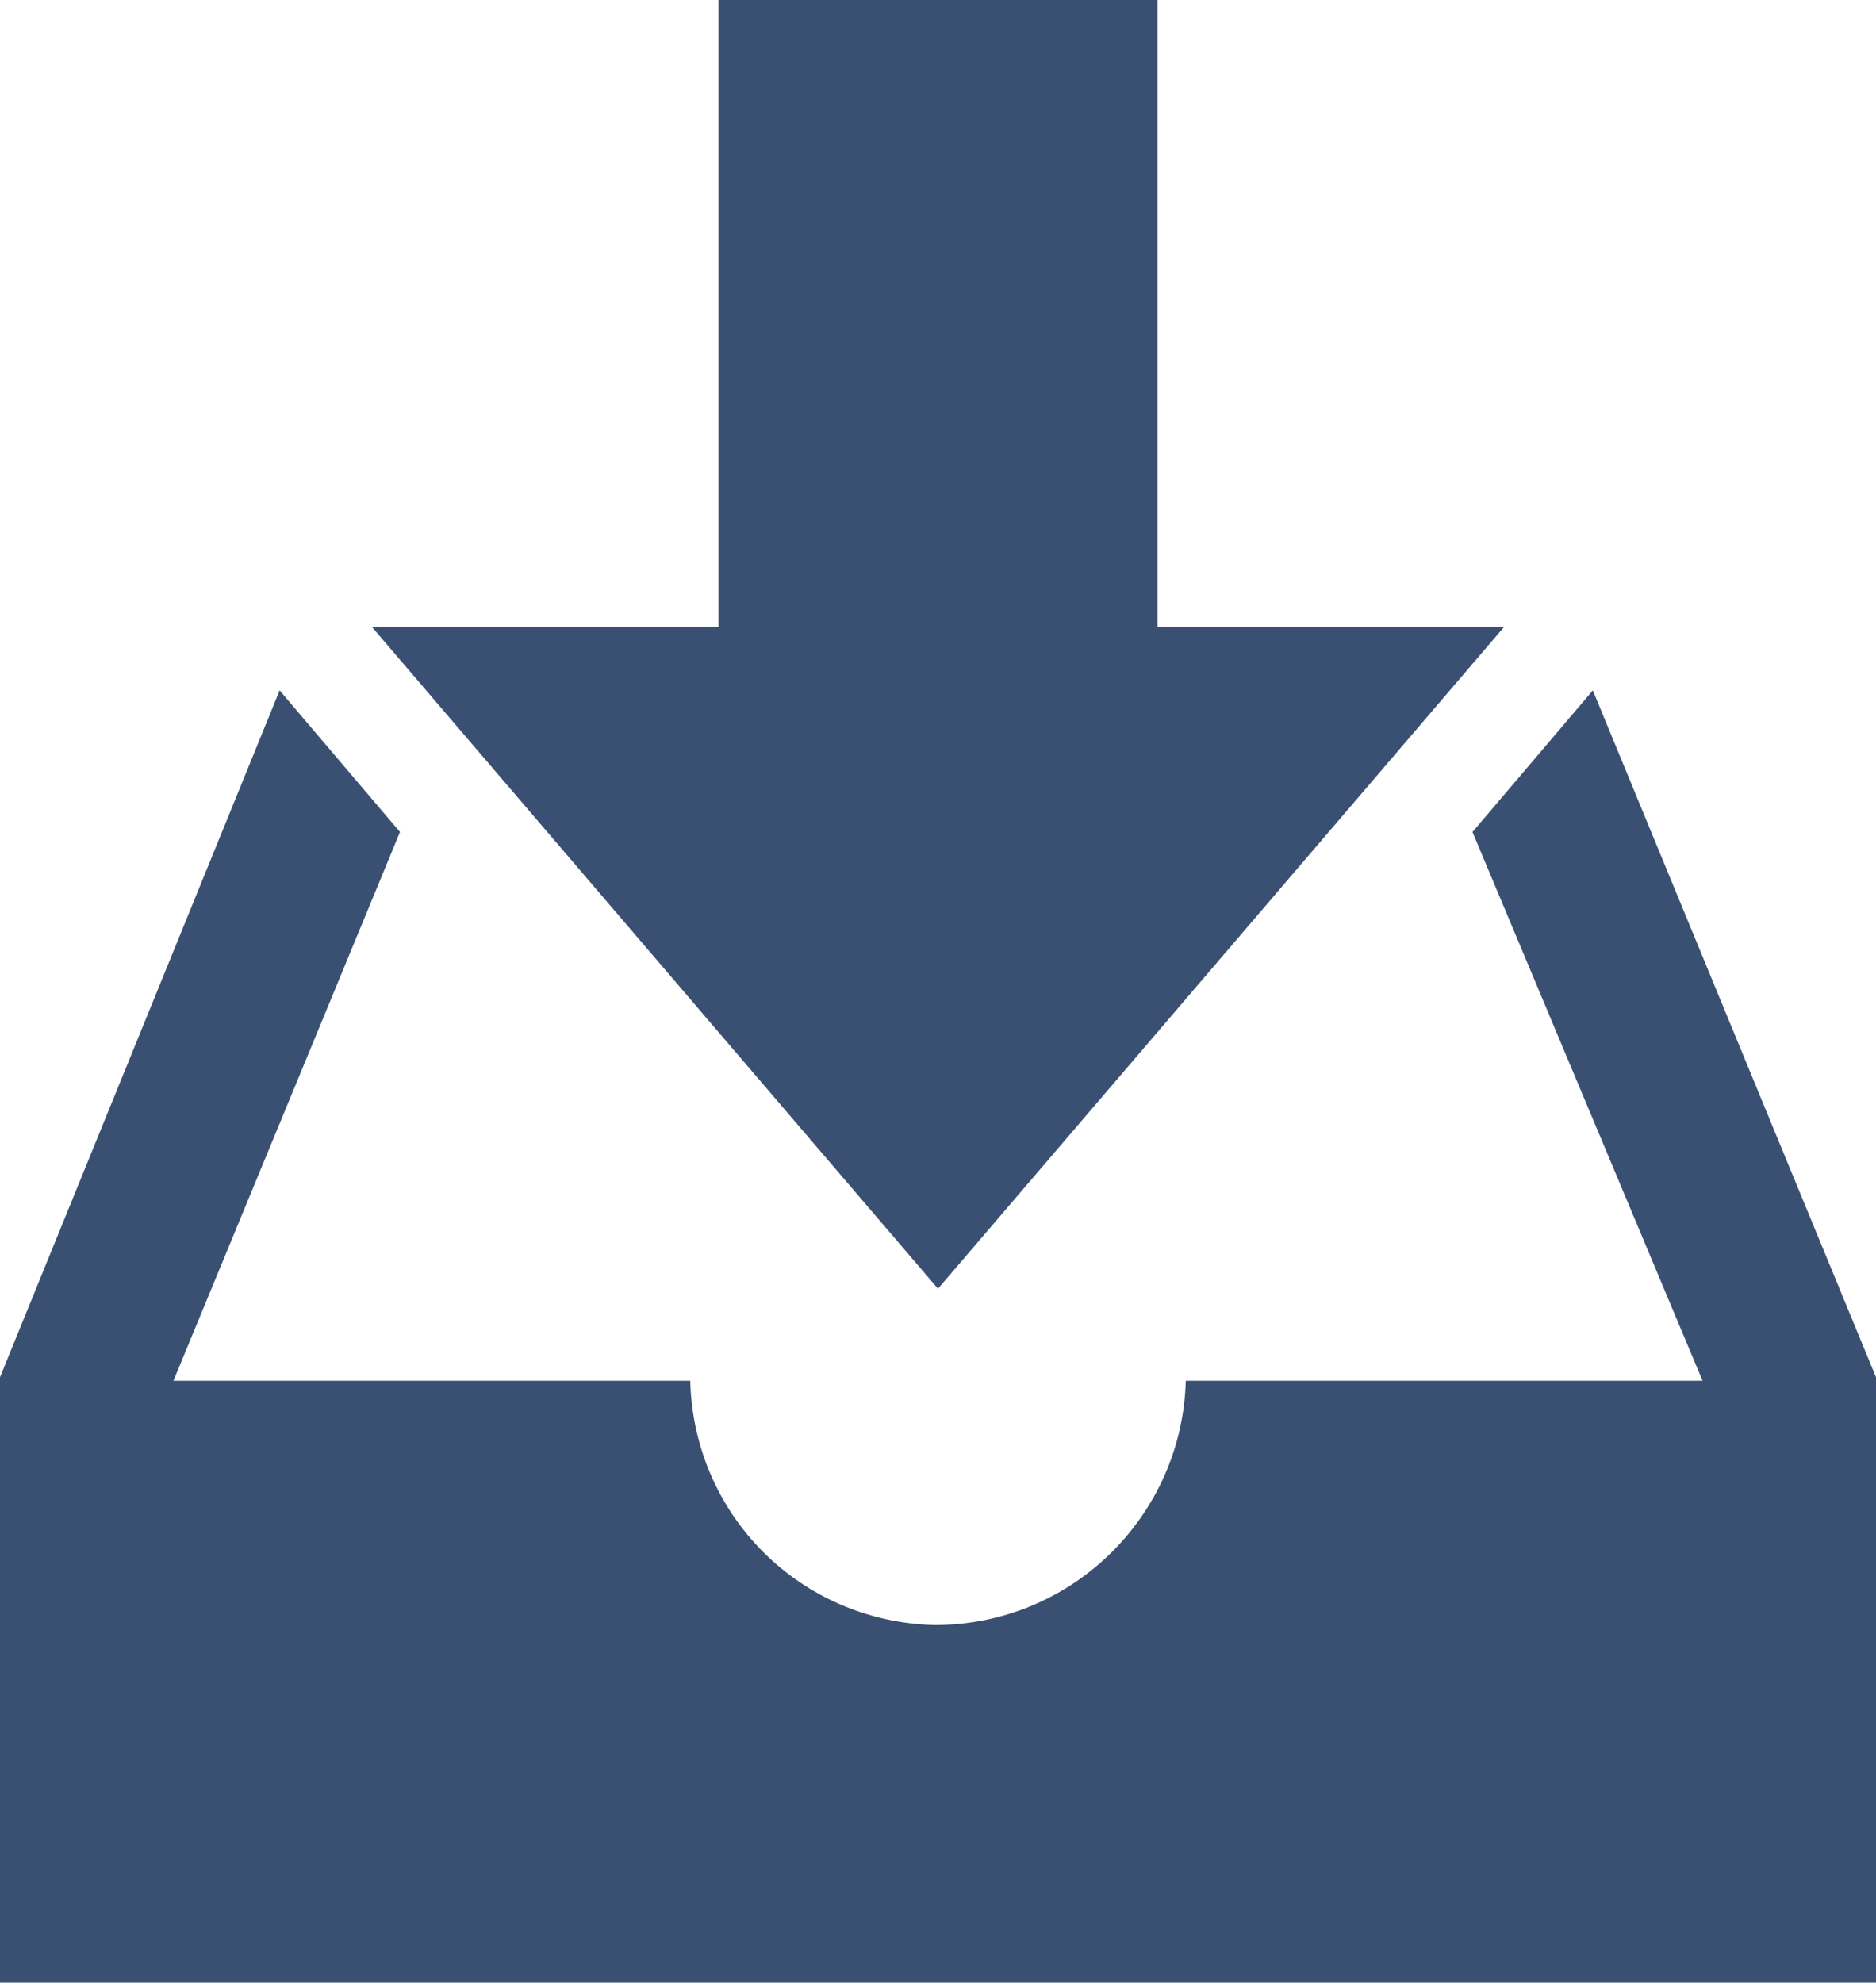
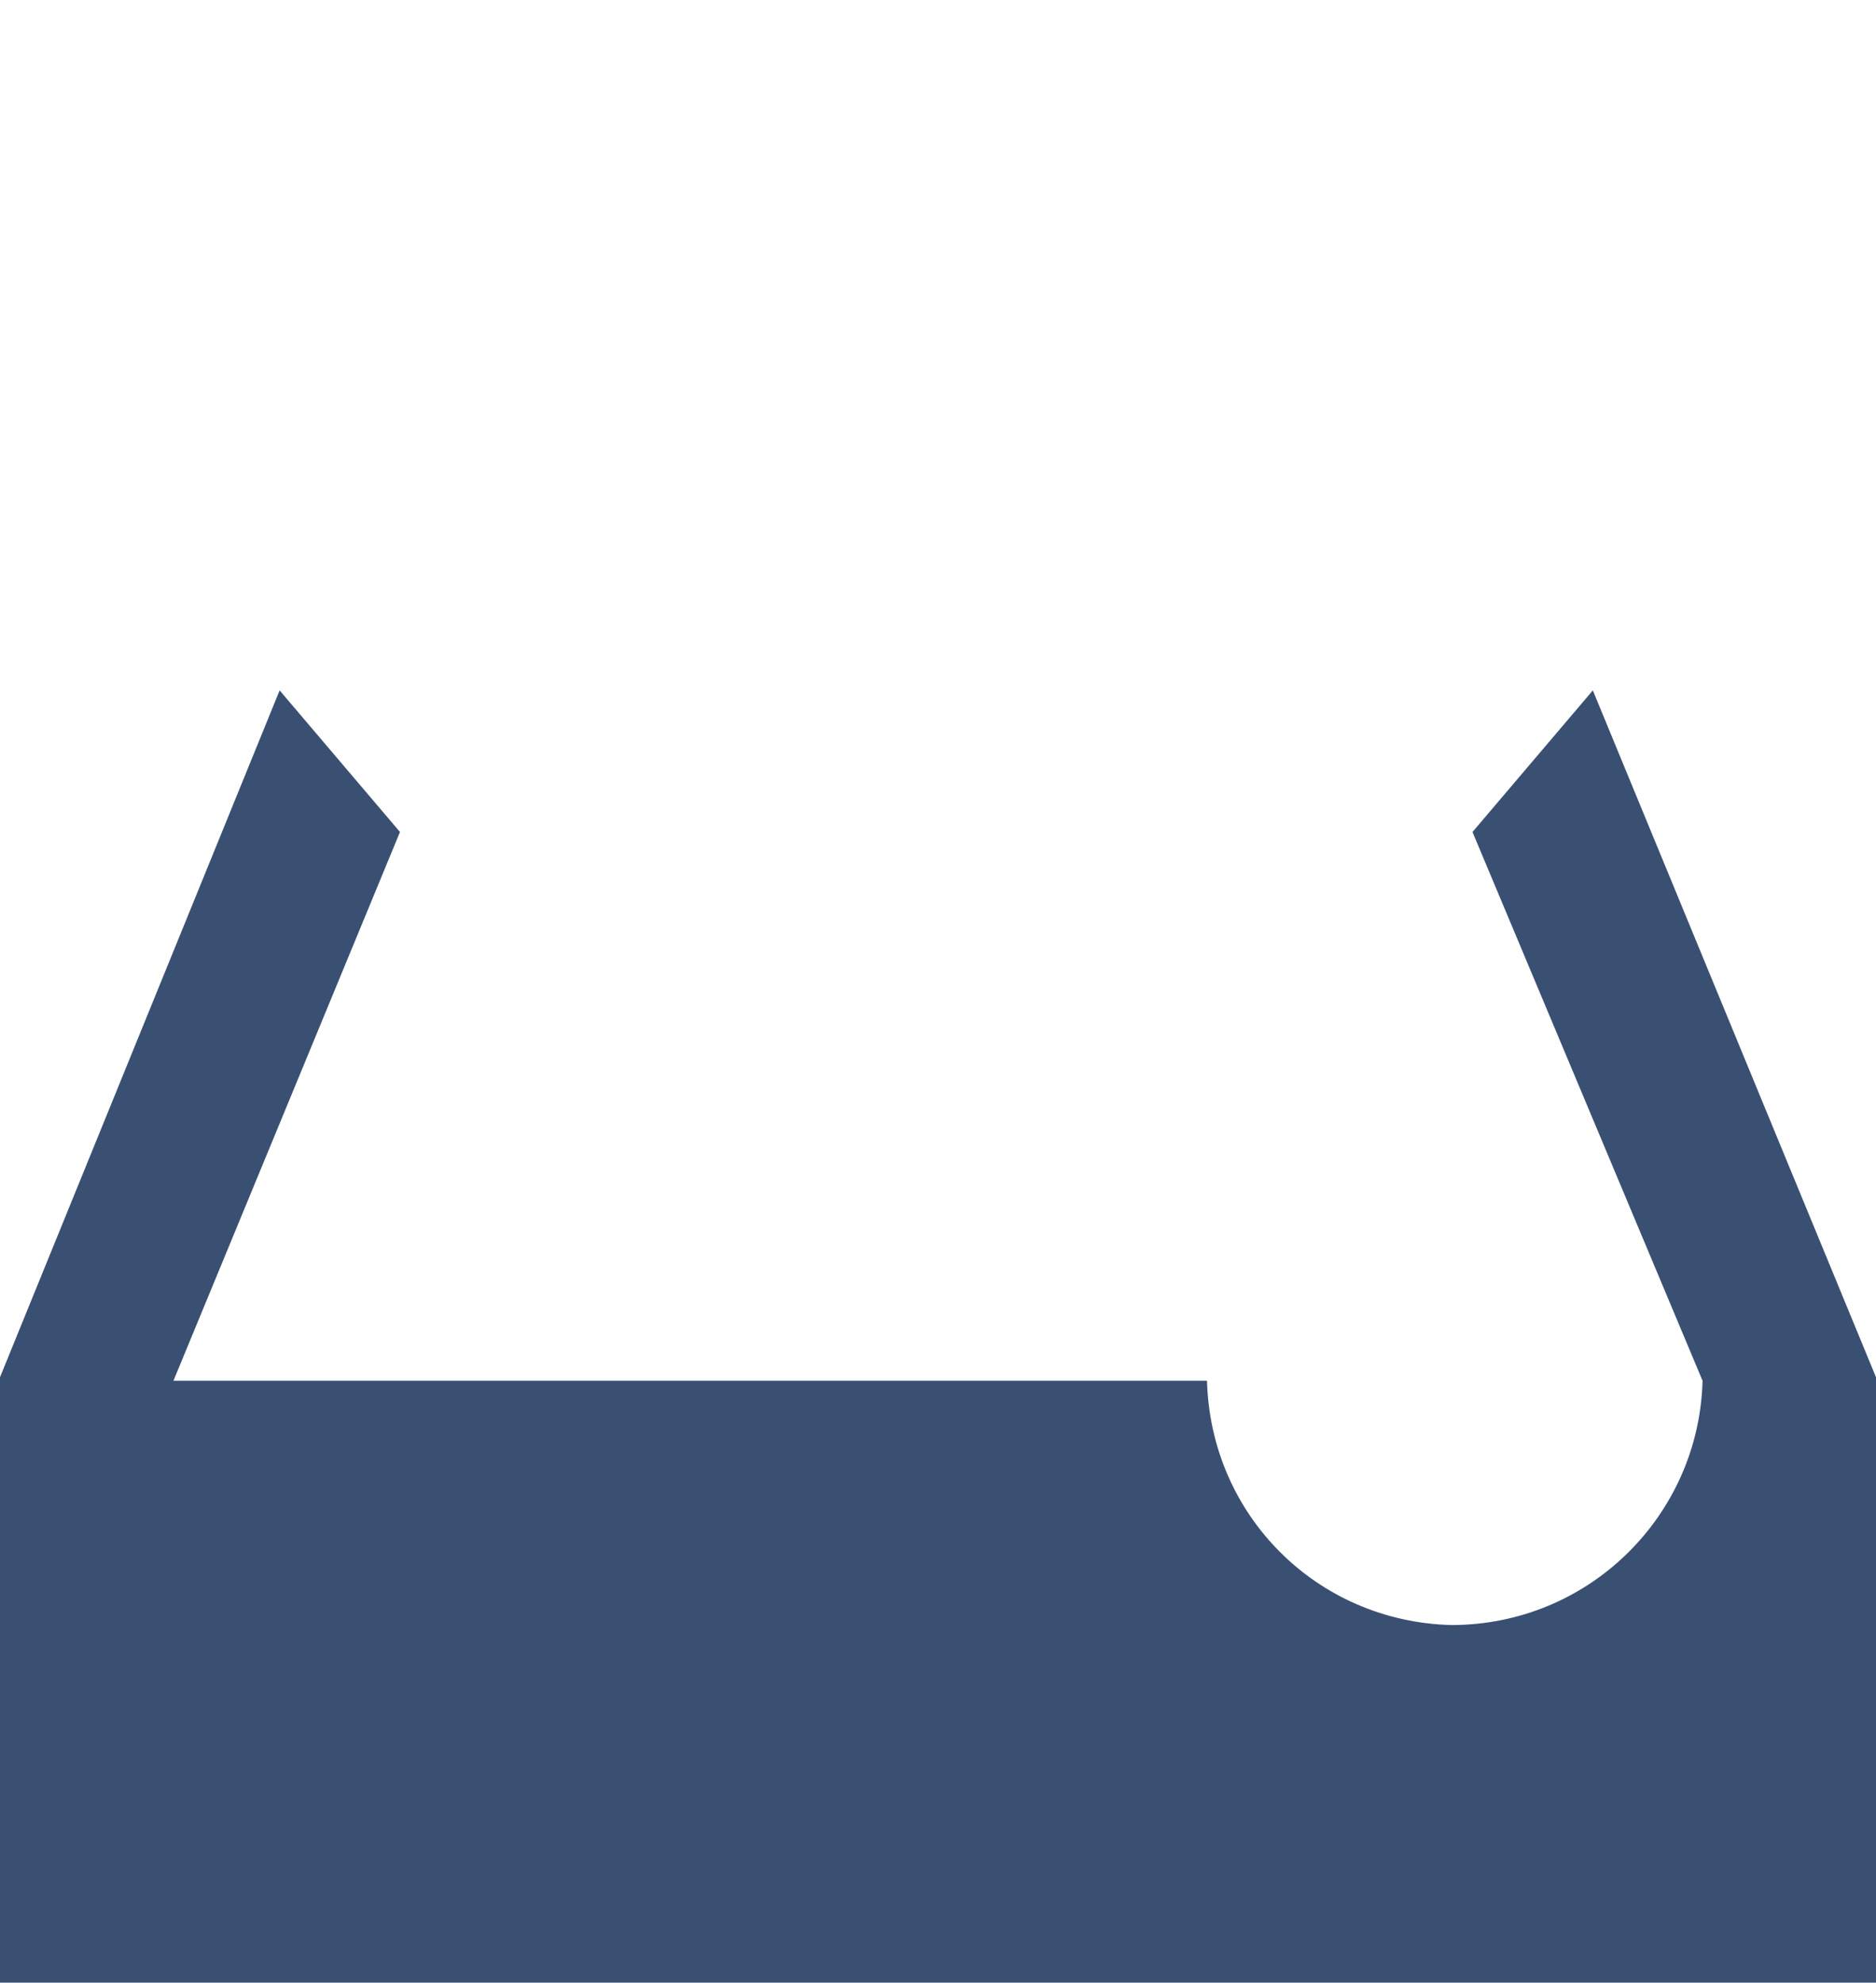
<svg xmlns="http://www.w3.org/2000/svg" version="1.1" id="Layer_1" x="0px" y="0px" viewBox="0 0 53 56" width="53" height="56" style="enable-background:new 0 0 53 56;" xml:space="preserve">
  <style type="text/css">
	.st0{fill:#3A5073;}
</style>
-   <path class="st0" d="M45,19.5l-3.4,4L48.1,39H33.5c-0.1,3.8-3.2,6.9-7.1,6.9c-3.8-0.1-6.8-3.1-6.9-6.9H4.9l6.4-15.5l-3.4-4L0,38.9  V56h53V38.9L45,19.5z" />
-   <polygon class="st0" points="42.5,17.7 32.7,17.7 32.7,0 20.3,0 20.3,17.7 10.5,17.7 26.5,36.4 " />
+   <path class="st0" d="M45,19.5l-3.4,4L48.1,39c-0.1,3.8-3.2,6.9-7.1,6.9c-3.8-0.1-6.8-3.1-6.9-6.9H4.9l6.4-15.5l-3.4-4L0,38.9  V56h53V38.9L45,19.5z" />
</svg>